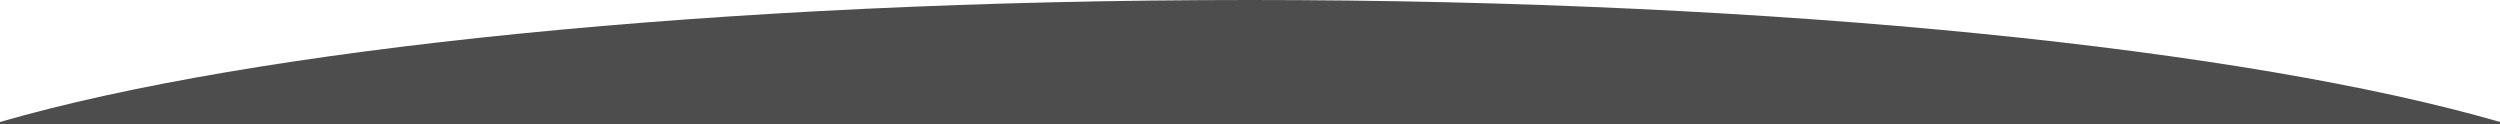
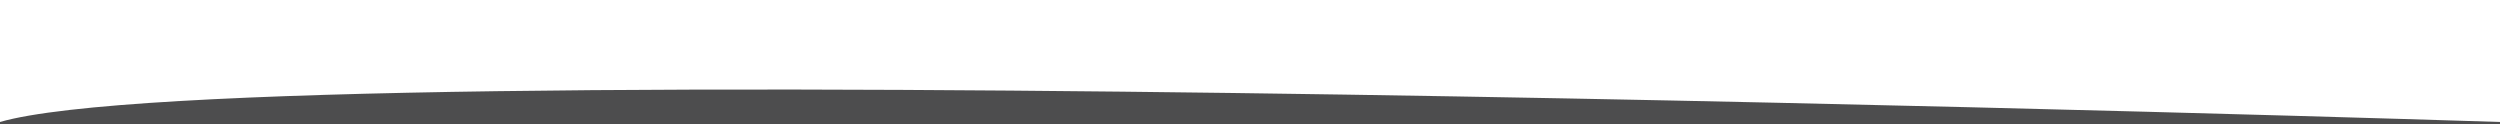
<svg xmlns="http://www.w3.org/2000/svg" id="Layer_1" data-name="Layer 1" viewBox="0 0 2560 127">
  <defs>
    <style>.cls-1{fill:#4d4d4e;}</style>
  </defs>
  <title>footer</title>
-   <path class="cls-1" d="M2560,127v-2.1C2301.73,50.15,1825.17,0,1280,0S258.27,50.15,0,124.9V127Z" />
+   <path class="cls-1" d="M2560,127v-2.1S258.27,50.15,0,124.9V127Z" />
</svg>